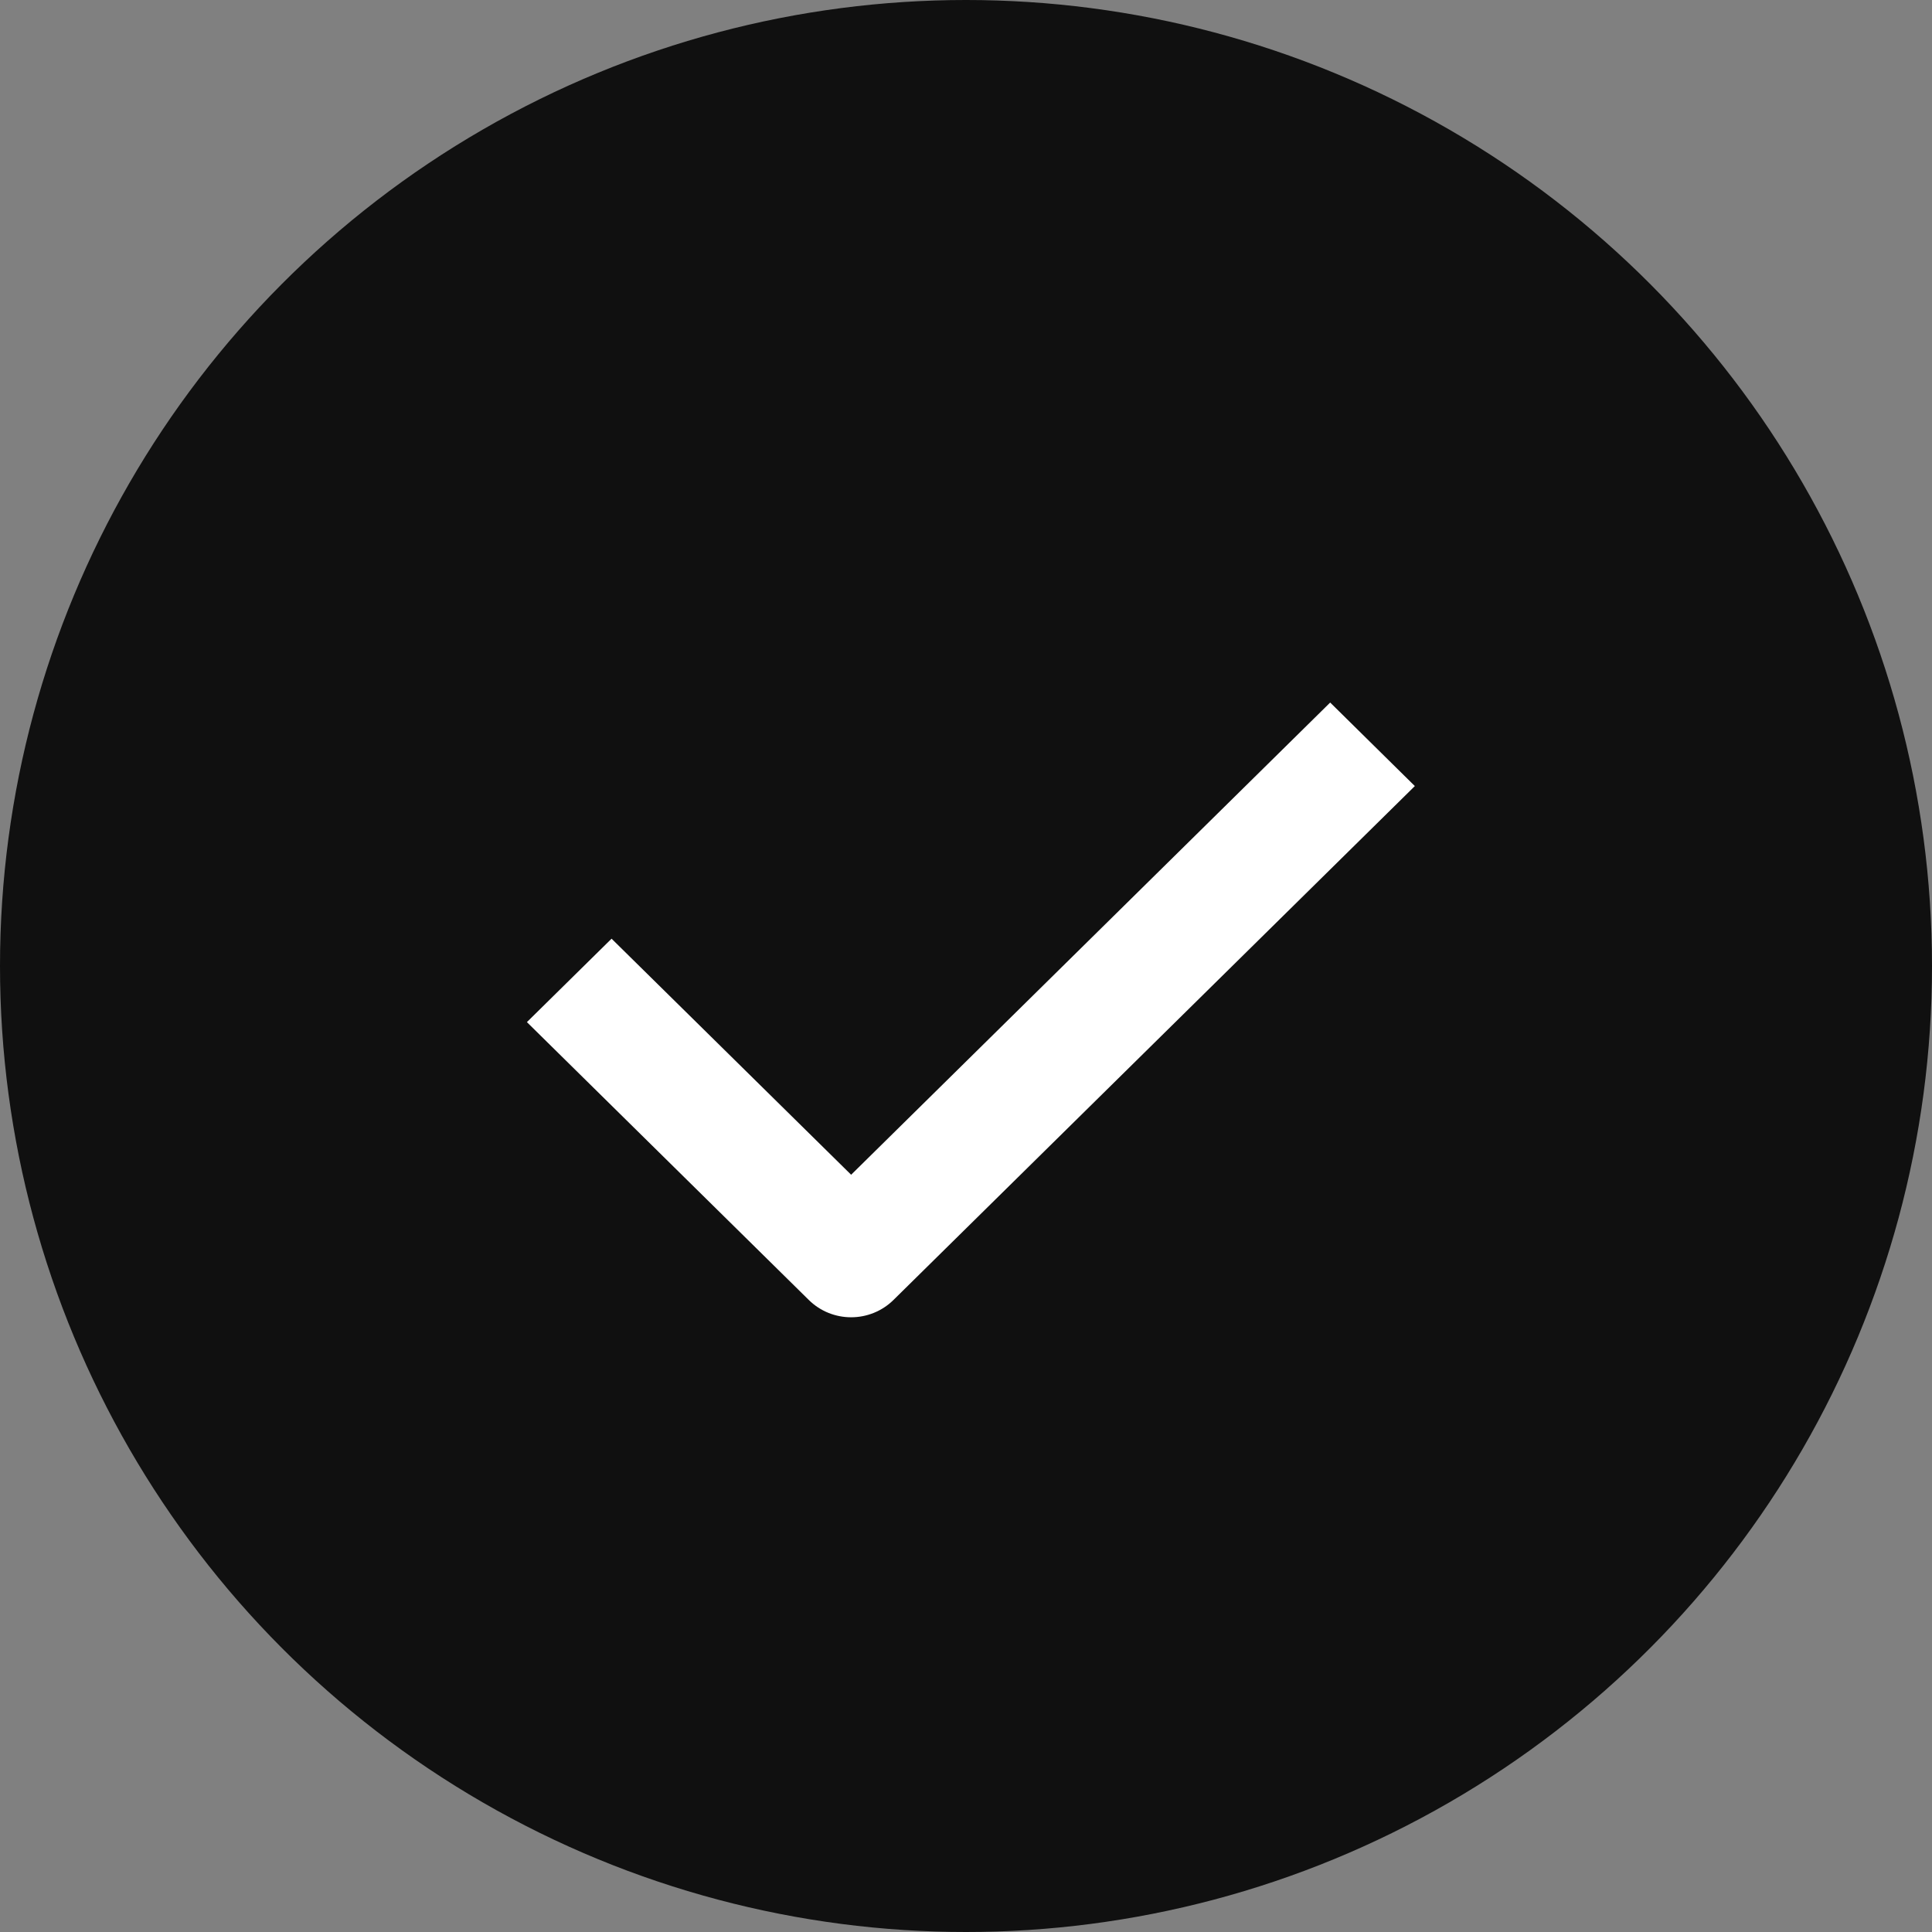
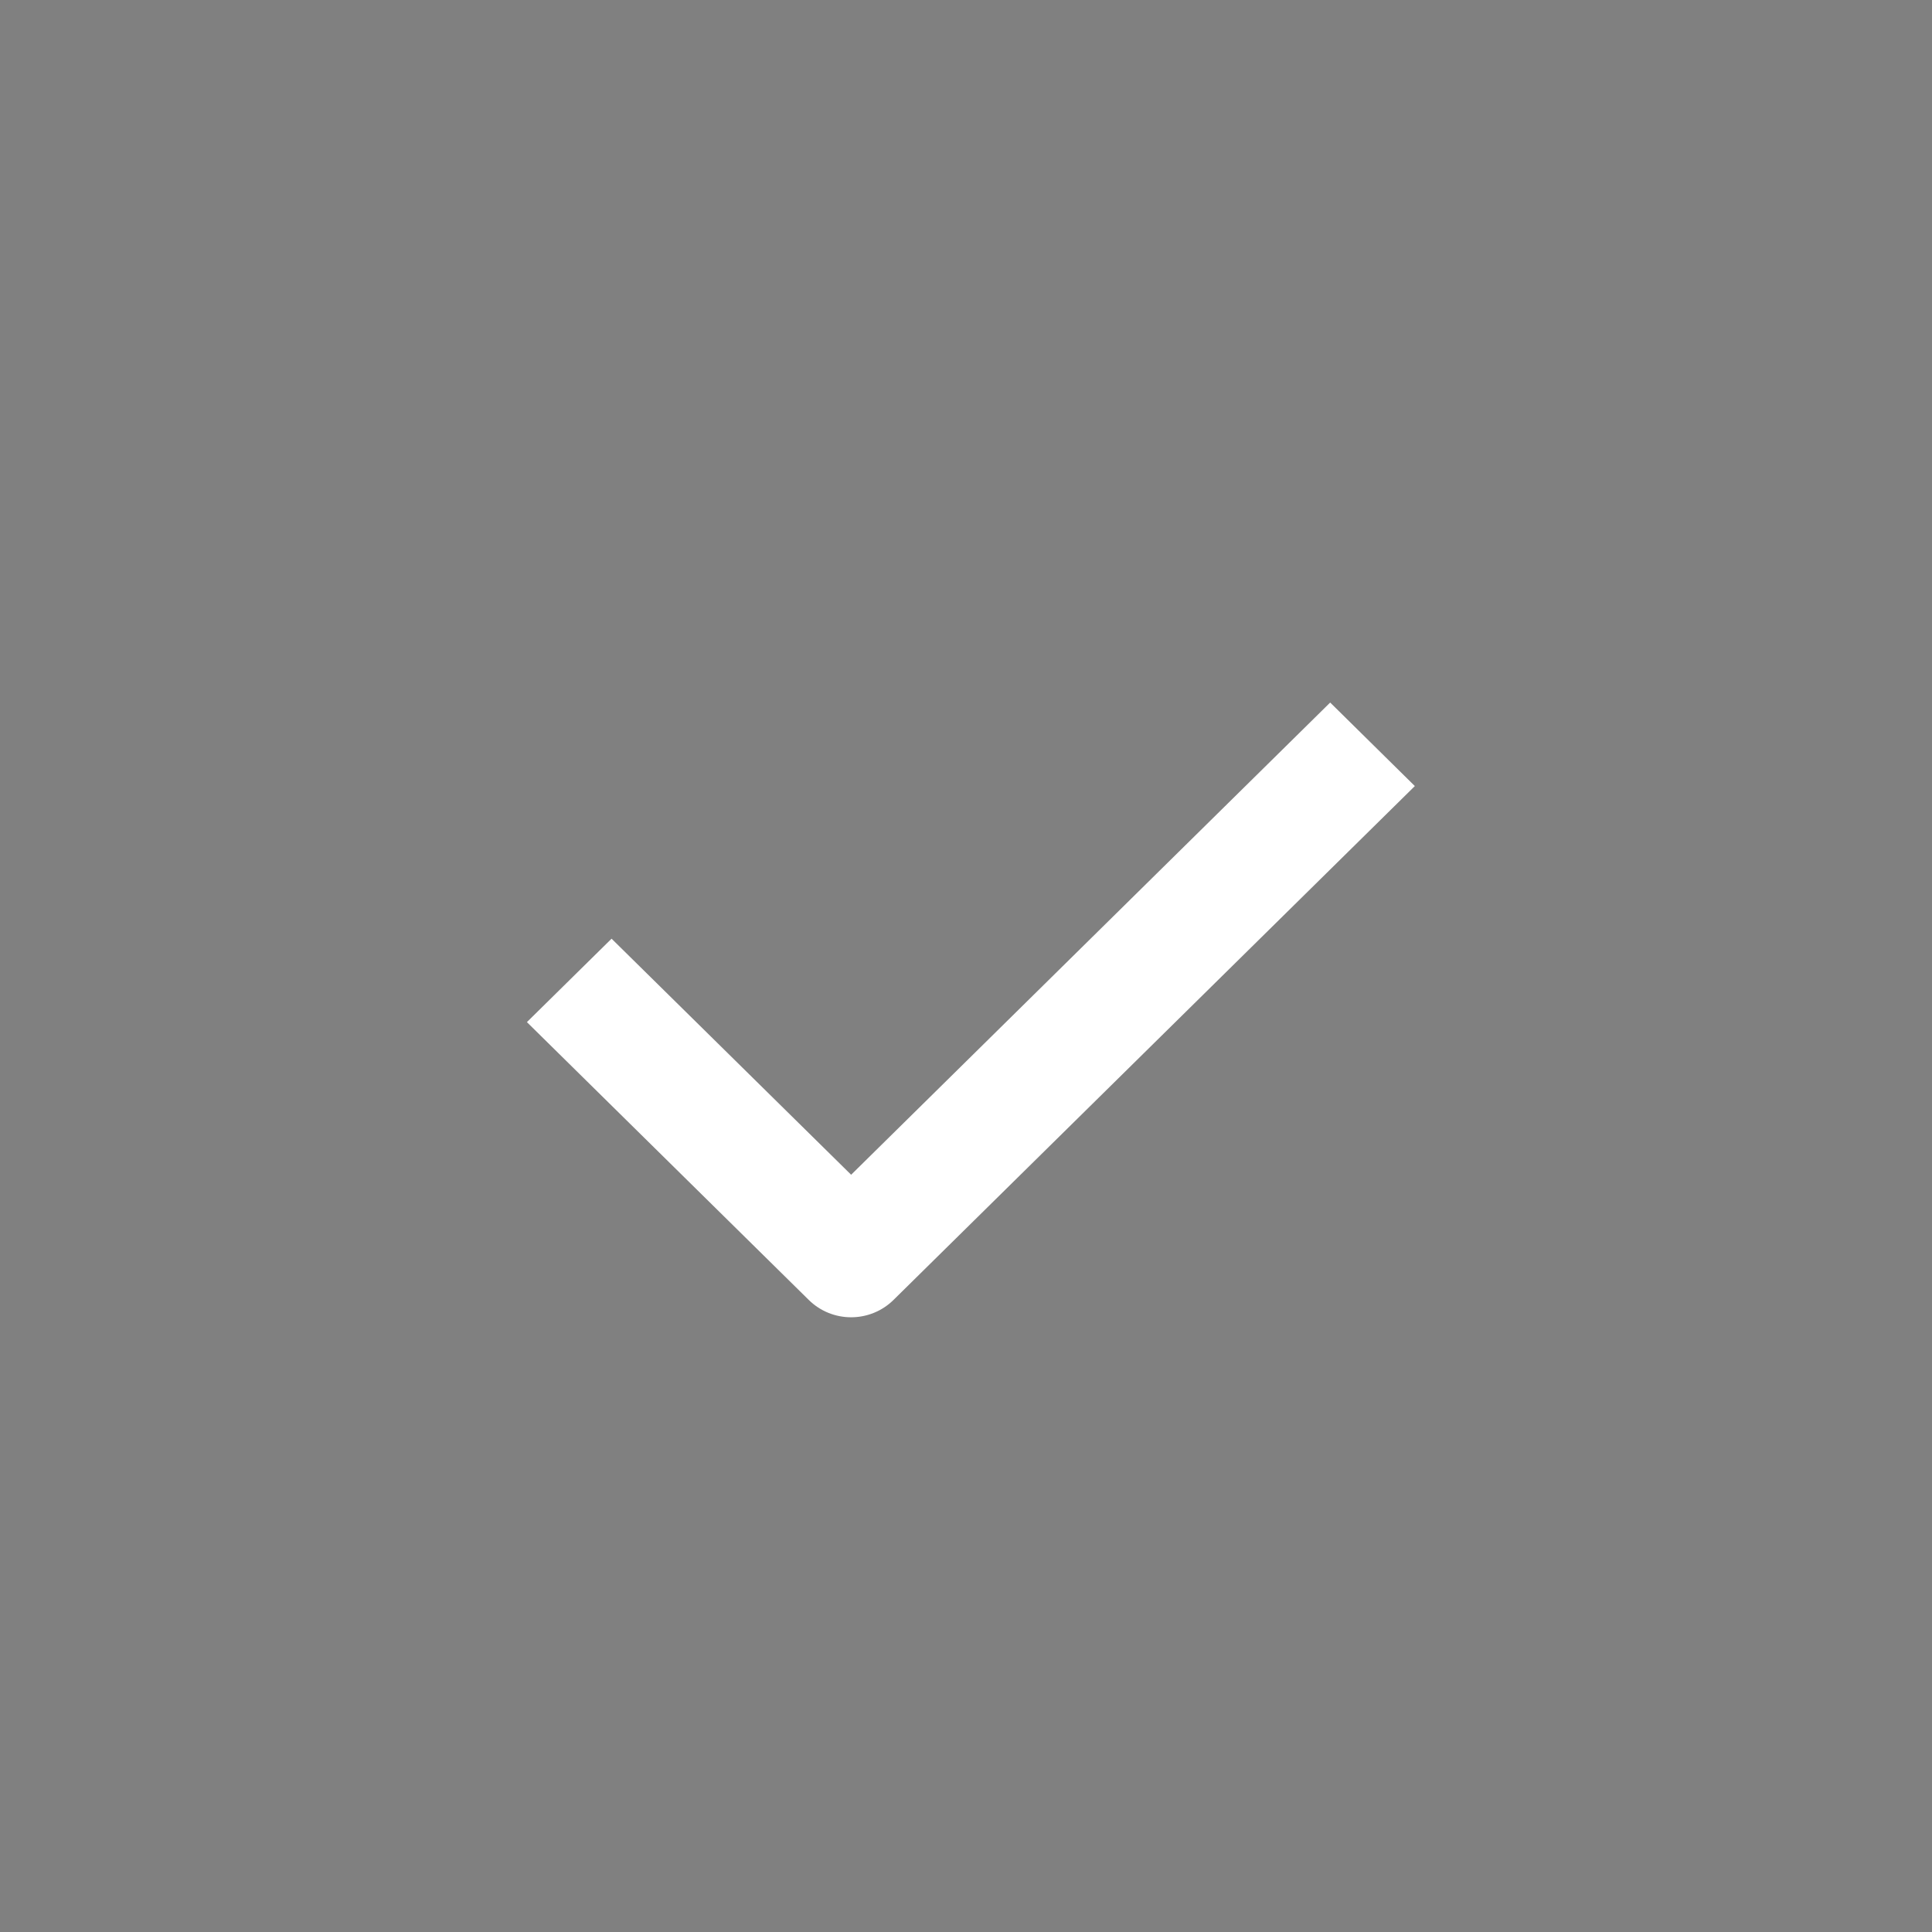
<svg xmlns="http://www.w3.org/2000/svg" width="22" height="22" viewBox="0 0 22 22" fill="none">
  <rect x="0" y="0" width="22" height="22" fill="#808080" stroke="none" />
-   <circle cx="11" cy="11" r="11" fill="#101010" />
  <path d="M9.692 15C9.517 15 9.343 14.934 9.21 14.803L6 11.639L6.964 10.689L9.692 13.377L15.147 8L16.111 8.951L10.174 14.803C10.041 14.934 9.866 15 9.692 15Z" fill="white" />
</svg>